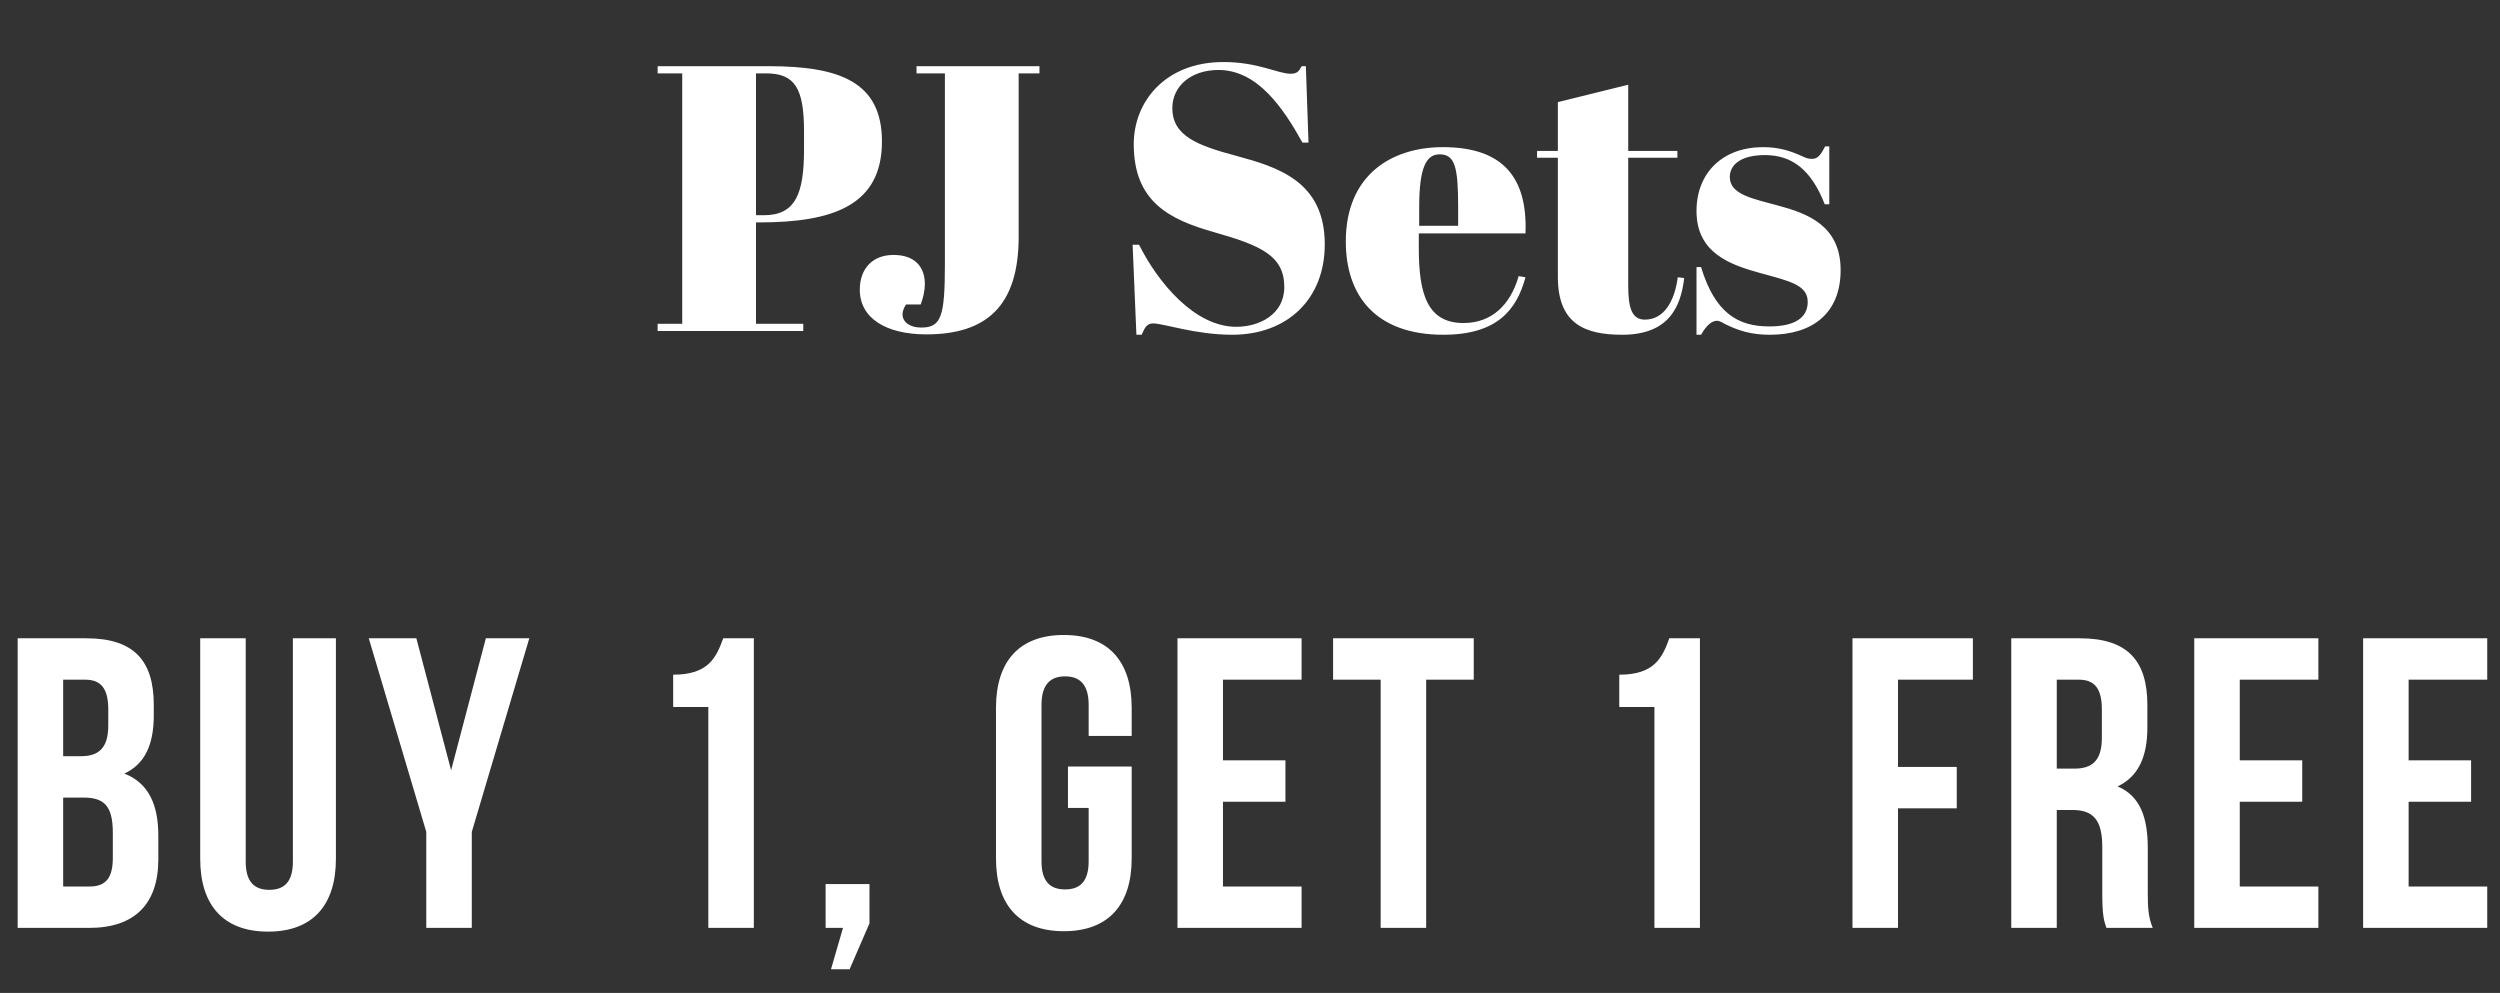
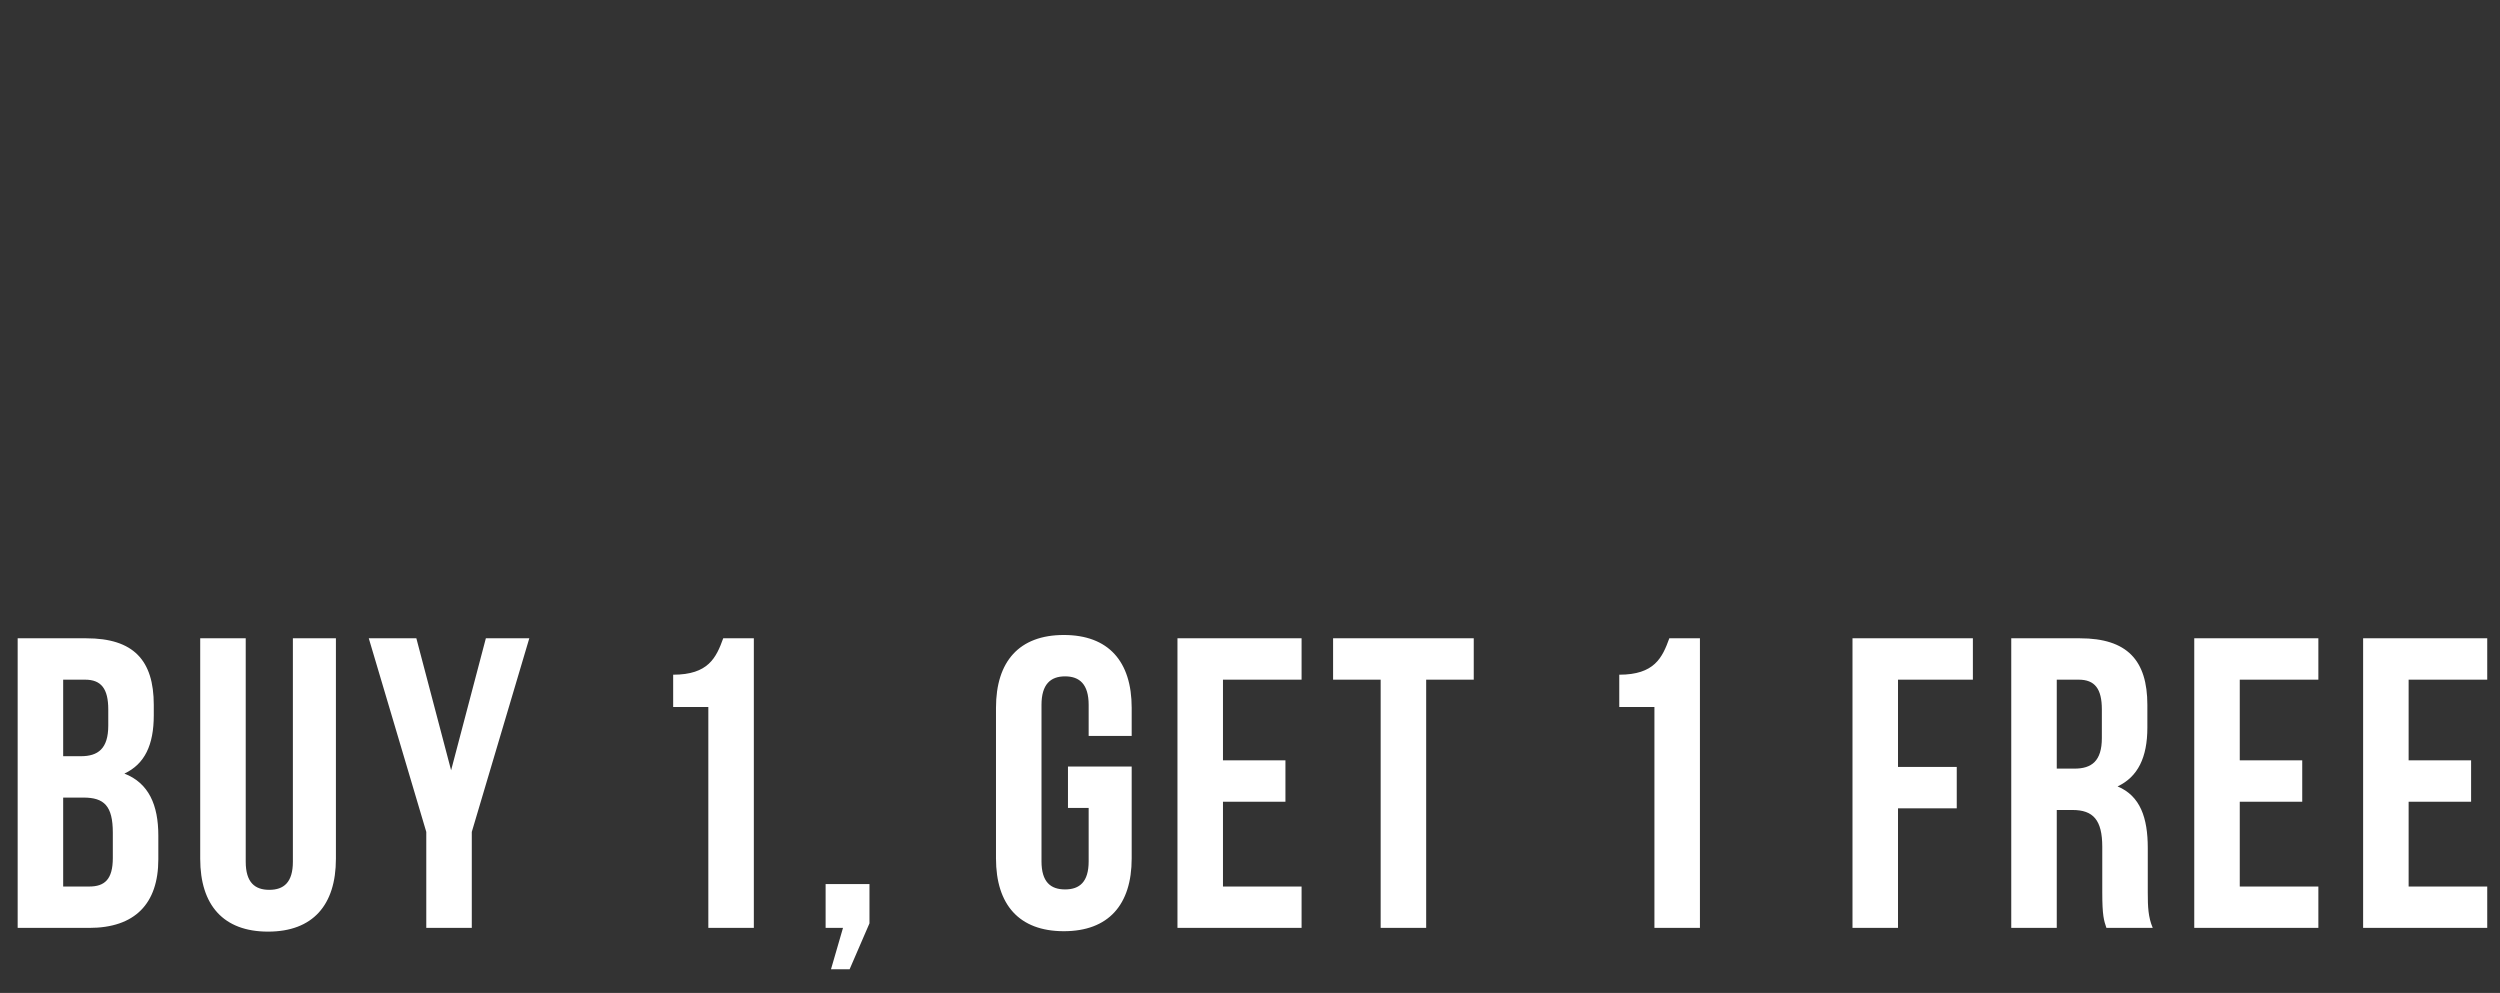
<svg xmlns="http://www.w3.org/2000/svg" fill="none" height="168" viewBox="0 0 423 168" width="423">
  <rect x="0" y="0" width="423" height="168" fill="#333333" stroke="none" />
-   <path d="M111.273 11.2H130.089C142.121 11.2 149.225 13.888 149.225 23.936C149.225 34.816 140.841 37.632 128.425 37.632H127.913V54.784H135.913V56H111.273V54.784H115.433V12.416H111.273V11.2ZM127.913 12.416V36.416H129.257C134.633 36.416 136.041 32.704 136.041 25.28V22.208C136.041 14.976 134.505 12.416 129.641 12.416H127.913ZM155.077 11.2H175.877V12.416H172.357V40.064C172.357 51.84 166.853 56.576 156.741 56.576C149.893 56.576 145.477 53.824 145.477 49.024C145.477 45.376 147.717 43.136 151.173 43.136C154.885 43.136 156.485 45.248 156.485 48.064C156.485 49.152 156.229 50.304 155.781 51.52H153.285C152.901 52.16 152.709 52.672 152.709 53.184C152.709 54.528 153.989 55.424 155.845 55.424C159.237 55.424 159.877 53.632 159.877 44.672V12.416H155.077V11.2ZM209.175 55.296C213.015 55.296 217.303 53.248 217.303 48.576C217.303 43.264 213.335 41.536 205.463 39.296C197.719 37.12 191.831 34.048 191.831 24.384C191.831 17.216 197.143 10.496 206.999 10.496C212.887 10.496 216.215 12.48 218.391 12.48C219.479 12.48 219.799 12.032 220.247 11.2H220.951L221.399 24.128H220.375C217.111 18.24 212.759 11.84 206.167 11.84C201.559 11.84 198.359 14.528 198.359 18.304C198.359 23.04 202.711 24.64 209.175 26.368C216.279 28.288 224.151 30.72 224.151 41.344C224.151 50.56 217.879 56.64 208.471 56.64C202.263 56.64 196.887 54.72 195.095 54.72C194.071 54.72 193.687 55.424 193.175 56.64H192.279L191.639 41.408H192.727C195.927 47.808 202.135 55.296 209.175 55.296ZM227.71 40.832C227.71 29.76 235.262 24.896 244.158 24.896C254.206 24.896 258.494 29.952 258.11 39.488H240.062V41.984C240.062 49.536 241.406 54.656 247.614 54.656C252.35 54.656 255.55 51.648 256.958 46.72L258.11 46.912C256.638 52.416 253.31 56.64 244.222 56.64C232.83 56.64 227.71 50.112 227.71 40.832ZM240.126 38.208H246.718V35.072C246.718 28.352 246.206 26.112 243.582 26.112C241.342 26.112 240.126 28.288 240.126 35.072V38.208ZM263.59 46.848V26.688H260.07V25.536H263.59V17.28L275.494 14.336V25.536H283.814V26.688H275.494V48.256C275.494 52.032 276.07 54.08 278.31 54.08C281.382 54.08 283.302 51.264 283.878 46.912L284.966 47.04C284.39 52.032 282.278 56.64 274.47 56.64C268.134 56.64 263.59 54.784 263.59 46.848ZM287.049 56.64V45.184H287.818C290.186 52.992 294.09 55.232 299.338 55.232C304.074 55.232 305.866 53.504 305.866 51.072C305.866 48.192 302.73 47.552 297.866 46.208C292.746 44.8 287.049 42.816 287.049 35.712C287.049 29.184 291.53 24.896 298.314 24.896C301.13 24.896 303.05 25.6 304.778 26.368C305.546 26.688 305.802 26.88 306.57 26.88C307.53 26.88 307.978 26.368 308.81 24.768H309.514V34.56H308.746C306.442 28.672 303.178 26.24 298.634 26.24C294.41 26.24 292.682 27.968 292.682 29.952C292.682 32.896 296.522 33.6 300.746 34.752C305.802 36.096 311.434 38.144 311.434 45.696C311.434 52.992 306.698 56.64 299.466 56.64C296.394 56.64 294.218 56 291.786 54.784C291.402 54.528 290.826 54.272 290.57 54.272C289.738 54.272 288.842 54.848 287.818 56.64H287.049Z" fill="white" />
  <path d="M14.609 108C22.589 108 26.019 111.71 26.019 119.27V121.02C26.019 126.06 24.479 129.28 21.049 130.89C25.179 132.5 26.789 136.21 26.789 141.39V145.38C26.789 152.94 22.799 157 15.099 157H2.989V108H14.609ZM14.119 134.95H10.689V150H15.099C17.689 150 19.089 148.81 19.089 145.17V140.9C19.089 136.35 17.619 134.95 14.119 134.95ZM14.399 115H10.689V127.95H13.699C16.569 127.95 18.319 126.69 18.319 122.77V120.04C18.319 116.54 17.129 115 14.399 115ZM33.876 108H41.576V145.8C41.576 149.3 43.116 150.56 45.566 150.56C48.016 150.56 49.556 149.3 49.556 145.8V108H56.836V145.31C56.836 153.15 52.916 157.63 45.356 157.63C37.796 157.63 33.876 153.15 33.876 145.31V108ZM72.127 157V140.76L62.397 108H70.447L76.327 130.33L82.207 108H89.557L79.827 140.76V157H72.127ZM113.9 119.62V114.16C119.85 114.16 121.18 111.29 122.37 108H127.55V157H119.85V119.62H113.9ZM142.634 157H139.694V149.58H147.114V156.23L143.754 164H140.604L142.634 157ZM180.701 136.7V129.7H191.481V145.24C191.481 153.08 187.561 157.56 180.001 157.56C172.441 157.56 168.521 153.08 168.521 145.24V119.76C168.521 111.92 172.441 107.44 180.001 107.44C187.561 107.44 191.481 111.92 191.481 119.76V124.52H184.201V119.27C184.201 115.77 182.661 114.44 180.211 114.44C177.761 114.44 176.221 115.77 176.221 119.27V145.73C176.221 149.23 177.761 150.49 180.211 150.49C182.661 150.49 184.201 149.23 184.201 145.73V136.7H180.701ZM206.927 115V128.65H217.497V135.65H206.927V150H220.227V157H199.227V108H220.227V115H206.927ZM225.558 115V108H249.358V115H241.308V157H233.608V115H225.558ZM273.979 119.62V114.16C279.929 114.16 281.259 111.29 282.449 108H287.629V157H279.929V119.62H273.979ZM321.142 115V129.77H331.082V136.77H321.142V157H313.442V108H333.812V115H321.142ZM364.244 157H356.404C355.984 155.74 355.704 154.97 355.704 150.98V143.28C355.704 138.73 354.164 137.05 350.664 137.05H348.004V157H340.304V108H351.924C359.904 108 363.334 111.71 363.334 119.27V123.12C363.334 128.16 361.724 131.45 358.294 133.06C362.144 134.67 363.404 138.38 363.404 143.49V151.05C363.404 153.43 363.474 155.18 364.244 157ZM351.714 115H348.004V130.05H351.014C353.884 130.05 355.634 128.79 355.634 124.87V120.04C355.634 116.54 354.444 115 351.714 115ZM378.968 115V128.65H389.538V135.65H378.968V150H392.268V157H371.268V108H392.268V115H378.968ZM407.54 115V128.65H418.11V135.65H407.54V150H420.84V157H399.84V108H420.84V115H407.54Z" fill="white" />
</svg>